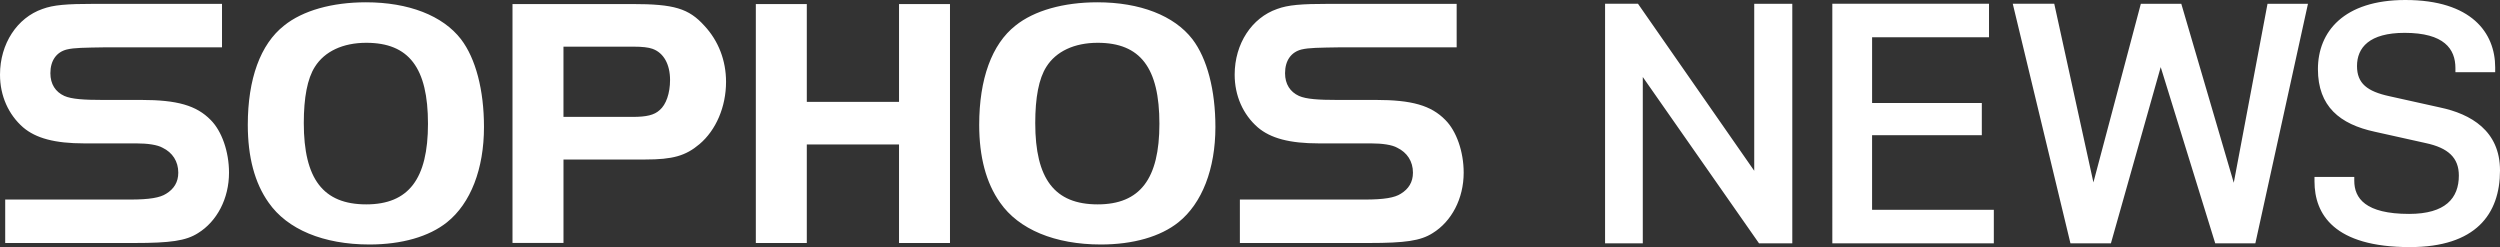
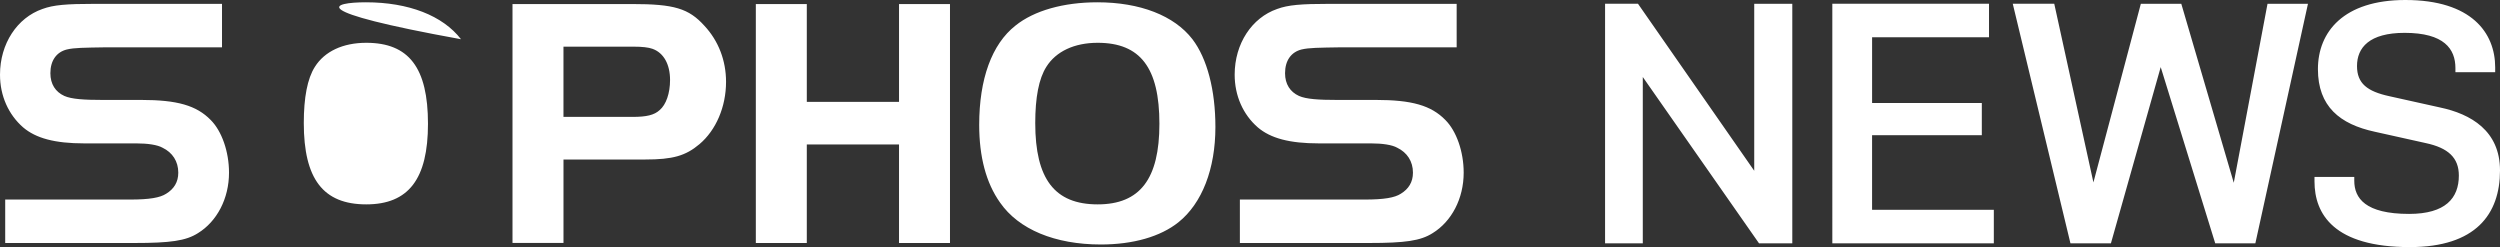
<svg xmlns="http://www.w3.org/2000/svg" width="172" height="17">
  <rect width="100%" height="100%" fill="#333333" stroke="none" />
  <g fill="#FFF" fill-rule="evenodd">
-     <path d="M113.024 5.298V16.74h-2.595V.259h2.265l7.997 11.49V.26h2.619v16.482h-2.289l-7.997-11.443M126.064.259h10.78v2.307H128.8v4.521h7.549v2.214h-7.55v5.133h8.376v2.307h-11.111V.259M138.478.259h2.855l2.694 12.29L147.29.26h2.783l3.61 12.314L156.005.26h2.783l-3.62 16.482h-2.76l-3.751-12.126-3.426 12.126h-2.784L138.478.259M168.933 4.968v-.283c0-1.318-.778-2.425-3.492-2.425-2.43 0-3.279 1.013-3.279 2.284 0 1.201.708 1.743 2.218 2.073l3.491.776c2.123.448 4.129 1.602 4.129 4.333 0 3.014-1.675 5.274-6.204 5.274-5.214 0-6.559-2.26-6.559-4.52v-.307h2.737v.26c0 1.2.755 2.284 3.774 2.284 2.5 0 3.421-1.084 3.421-2.638 0-1.224-.731-1.907-2.289-2.237l-3.49-.777c-2.407-.517-3.917-1.742-3.917-4.309 0-2.566 1.77-4.756 6.016-4.756 4.553 0 6.18 2.26 6.18 4.639v.33h-2.736M85.303 16.718h8.88c2.492 0 3.549-.15 4.379-.677 1.308-.803 2.139-2.378 2.139-4.162 0-1.457-.504-2.868-1.258-3.622-.981-1.006-2.316-1.382-4.783-1.382h-2.693c-1.208 0-2.097-.05-2.6-.276-.605-.277-.956-.81-.956-1.562 0-.88.427-1.455 1.132-1.632.529-.124 1.14-.124 2.726-.15h7.949V.265h-8.754c-1.963 0-2.843.075-3.598.353-1.737.602-2.921 2.383-2.921 4.518 0 1.458.58 2.745 1.587 3.624.881.753 2.189 1.105 4.202 1.105h3.584c.805 0 1.46.1 1.813.3.678.327 1.08.934 1.08 1.714 0 .652-.301 1.122-.83 1.447-.426.278-1.158.403-2.49.403h-8.588v2.99zm-84.945 0h8.88c2.492 0 3.549-.15 4.38-.677 1.307-.803 2.138-2.378 2.138-4.162 0-1.457-.504-2.868-1.258-3.622-.982-1.006-2.316-1.382-4.783-1.382H7.023c-1.209 0-2.098-.05-2.6-.276-.605-.277-.957-.81-.957-1.562 0-.88.427-1.455 1.132-1.632.53-.124 1.141-.124 2.726-.15h7.95V.265H6.52c-1.964 0-2.844.075-3.6.353C1.185 1.22 0 3 0 5.136 0 6.594.582 7.881 1.587 8.76c.881.753 2.19 1.105 4.203 1.105h3.582c.807 0 1.46.1 1.814.3.678.327 1.08.934 1.08 1.714 0 .652-.3 1.122-.83 1.447-.426.278-1.157.403-2.49.403H.358v2.99zM71.99 4.596c-.52.813-.765 2.118-.765 3.87 0 3.845 1.331 5.595 4.294 5.595 2.915 0 4.248-1.75 4.248-5.546 0-3.847-1.308-5.571-4.248-5.571-1.604 0-2.864.592-3.53 1.652zm10.05-1.897c1.013 1.33 1.58 3.498 1.58 6.039 0 2.882-.914 5.249-2.544 6.555-1.233.986-3.11 1.528-5.335 1.528-3.16 0-5.654-1.037-6.937-2.884-.964-1.355-1.435-3.155-1.435-5.35 0-3.152.866-5.544 2.495-6.826C71.149.726 73.175.158 75.497.158c2.938 0 5.284.913 6.543 2.54zM65.36.279h-3.507v6.73h-6.345V.278h-3.507v16.439h3.507V9.94h6.345v6.778h3.506V.278zM43.533 8.042c.938 0 1.48-.123 1.852-.469.442-.37.715-1.158.715-2.07 0-1.084-.443-1.872-1.208-2.144-.272-.1-.717-.149-1.286-.149h-4.839v4.832h4.766zm-4.766 8.674h-3.507V.278h8.223c2.889 0 3.902.295 4.988 1.504.964 1.036 1.481 2.39 1.481 3.845 0 1.725-.69 3.327-1.826 4.289-.962.813-1.854 1.058-3.728 1.058h-5.63v5.743zM21.665 4.596c-.519.813-.764 2.118-.764 3.87 0 3.845 1.333 5.595 4.297 5.595 2.913 0 4.247-1.75 4.247-5.546 0-3.847-1.308-5.571-4.247-5.571-1.606 0-2.866.592-3.533 1.652zm10.052-1.897c1.014 1.33 1.581 3.498 1.581 6.039 0 2.882-.914 5.249-2.545 6.555-1.233.986-3.11 1.528-5.333 1.528-3.162 0-5.656-1.037-6.94-2.884-.964-1.355-1.432-3.155-1.432-5.35 0-3.152.865-5.544 2.496-6.826C20.825.726 22.85.158 25.173.158c2.938 0 5.286.913 6.544 2.54z" />
+     <path d="M113.024 5.298V16.74h-2.595V.259h2.265l7.997 11.49V.26h2.619v16.482h-2.289l-7.997-11.443M126.064.259h10.78v2.307H128.8v4.521h7.549v2.214h-7.55v5.133h8.376v2.307h-11.111V.259M138.478.259h2.855l2.694 12.29L147.29.26h2.783l3.61 12.314L156.005.26h2.783l-3.62 16.482h-2.76l-3.751-12.126-3.426 12.126h-2.784L138.478.259M168.933 4.968v-.283c0-1.318-.778-2.425-3.492-2.425-2.43 0-3.279 1.013-3.279 2.284 0 1.201.708 1.743 2.218 2.073l3.491.776c2.123.448 4.129 1.602 4.129 4.333 0 3.014-1.675 5.274-6.204 5.274-5.214 0-6.559-2.26-6.559-4.52v-.307h2.737v.26c0 1.2.755 2.284 3.774 2.284 2.5 0 3.421-1.084 3.421-2.638 0-1.224-.731-1.907-2.289-2.237l-3.49-.777c-2.407-.517-3.917-1.742-3.917-4.309 0-2.566 1.77-4.756 6.016-4.756 4.553 0 6.18 2.26 6.18 4.639v.33h-2.736M85.303 16.718h8.88c2.492 0 3.549-.15 4.379-.677 1.308-.803 2.139-2.378 2.139-4.162 0-1.457-.504-2.868-1.258-3.622-.981-1.006-2.316-1.382-4.783-1.382h-2.693c-1.208 0-2.097-.05-2.6-.276-.605-.277-.956-.81-.956-1.562 0-.88.427-1.455 1.132-1.632.529-.124 1.14-.124 2.726-.15h7.949V.265h-8.754c-1.963 0-2.843.075-3.598.353-1.737.602-2.921 2.383-2.921 4.518 0 1.458.58 2.745 1.587 3.624.881.753 2.189 1.105 4.202 1.105h3.584c.805 0 1.46.1 1.813.3.678.327 1.08.934 1.08 1.714 0 .652-.301 1.122-.83 1.447-.426.278-1.158.403-2.49.403h-8.588v2.99zm-84.945 0h8.88c2.492 0 3.549-.15 4.38-.677 1.307-.803 2.138-2.378 2.138-4.162 0-1.457-.504-2.868-1.258-3.622-.982-1.006-2.316-1.382-4.783-1.382H7.023c-1.209 0-2.098-.05-2.6-.276-.605-.277-.957-.81-.957-1.562 0-.88.427-1.455 1.132-1.632.53-.124 1.141-.124 2.726-.15h7.95V.265H6.52c-1.964 0-2.844.075-3.6.353C1.185 1.22 0 3 0 5.136 0 6.594.582 7.881 1.587 8.76c.881.753 2.19 1.105 4.203 1.105h3.582c.807 0 1.46.1 1.814.3.678.327 1.08.934 1.08 1.714 0 .652-.3 1.122-.83 1.447-.426.278-1.157.403-2.49.403H.358v2.99zM71.99 4.596c-.52.813-.765 2.118-.765 3.87 0 3.845 1.331 5.595 4.294 5.595 2.915 0 4.248-1.75 4.248-5.546 0-3.847-1.308-5.571-4.248-5.571-1.604 0-2.864.592-3.53 1.652zm10.05-1.897c1.013 1.33 1.58 3.498 1.58 6.039 0 2.882-.914 5.249-2.544 6.555-1.233.986-3.11 1.528-5.335 1.528-3.16 0-5.654-1.037-6.937-2.884-.964-1.355-1.435-3.155-1.435-5.35 0-3.152.866-5.544 2.495-6.826C71.149.726 73.175.158 75.497.158c2.938 0 5.284.913 6.543 2.54zM65.36.279h-3.507v6.73h-6.345V.278h-3.507v16.439h3.507V9.94h6.345v6.778h3.506V.278zM43.533 8.042c.938 0 1.48-.123 1.852-.469.442-.37.715-1.158.715-2.07 0-1.084-.443-1.872-1.208-2.144-.272-.1-.717-.149-1.286-.149h-4.839v4.832h4.766zm-4.766 8.674h-3.507V.278h8.223c2.889 0 3.902.295 4.988 1.504.964 1.036 1.481 2.39 1.481 3.845 0 1.725-.69 3.327-1.826 4.289-.962.813-1.854 1.058-3.728 1.058h-5.63v5.743zM21.665 4.596c-.519.813-.764 2.118-.764 3.87 0 3.845 1.333 5.595 4.297 5.595 2.913 0 4.247-1.75 4.247-5.546 0-3.847-1.308-5.571-4.247-5.571-1.606 0-2.866.592-3.533 1.652zm10.052-1.897C20.825.726 22.85.158 25.173.158c2.938 0 5.286.913 6.544 2.54z" />
  </g>
</svg>